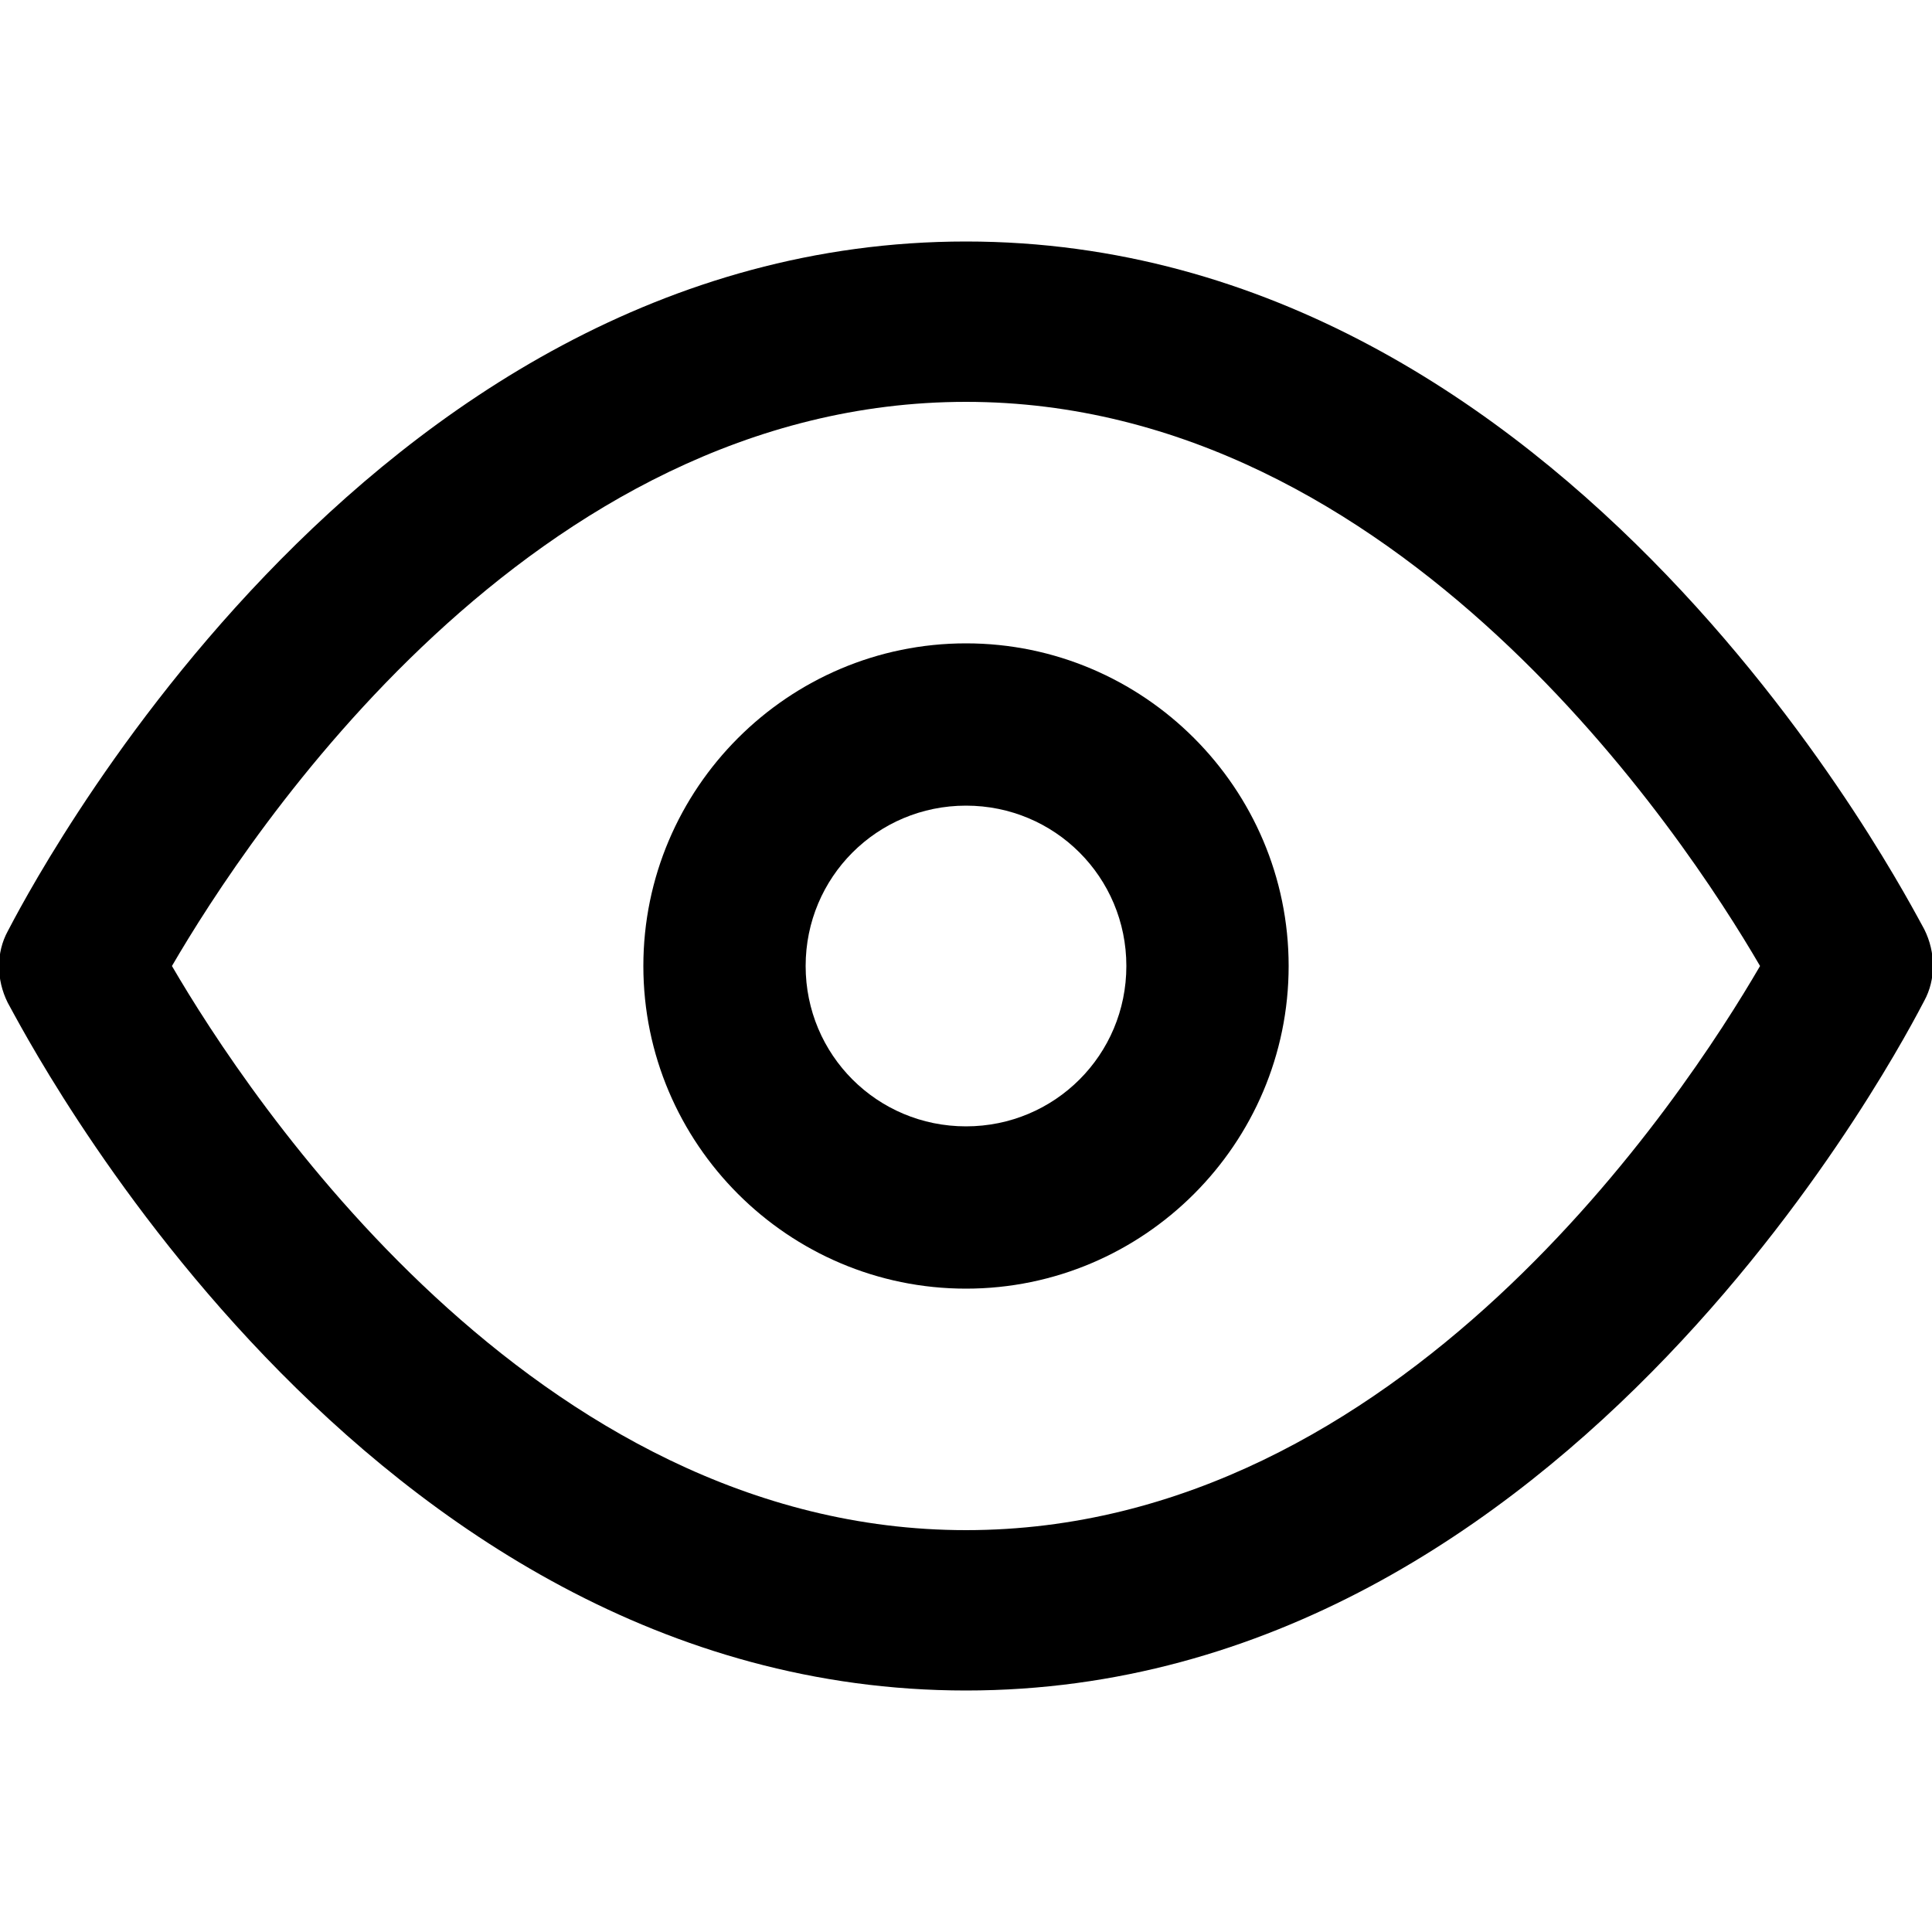
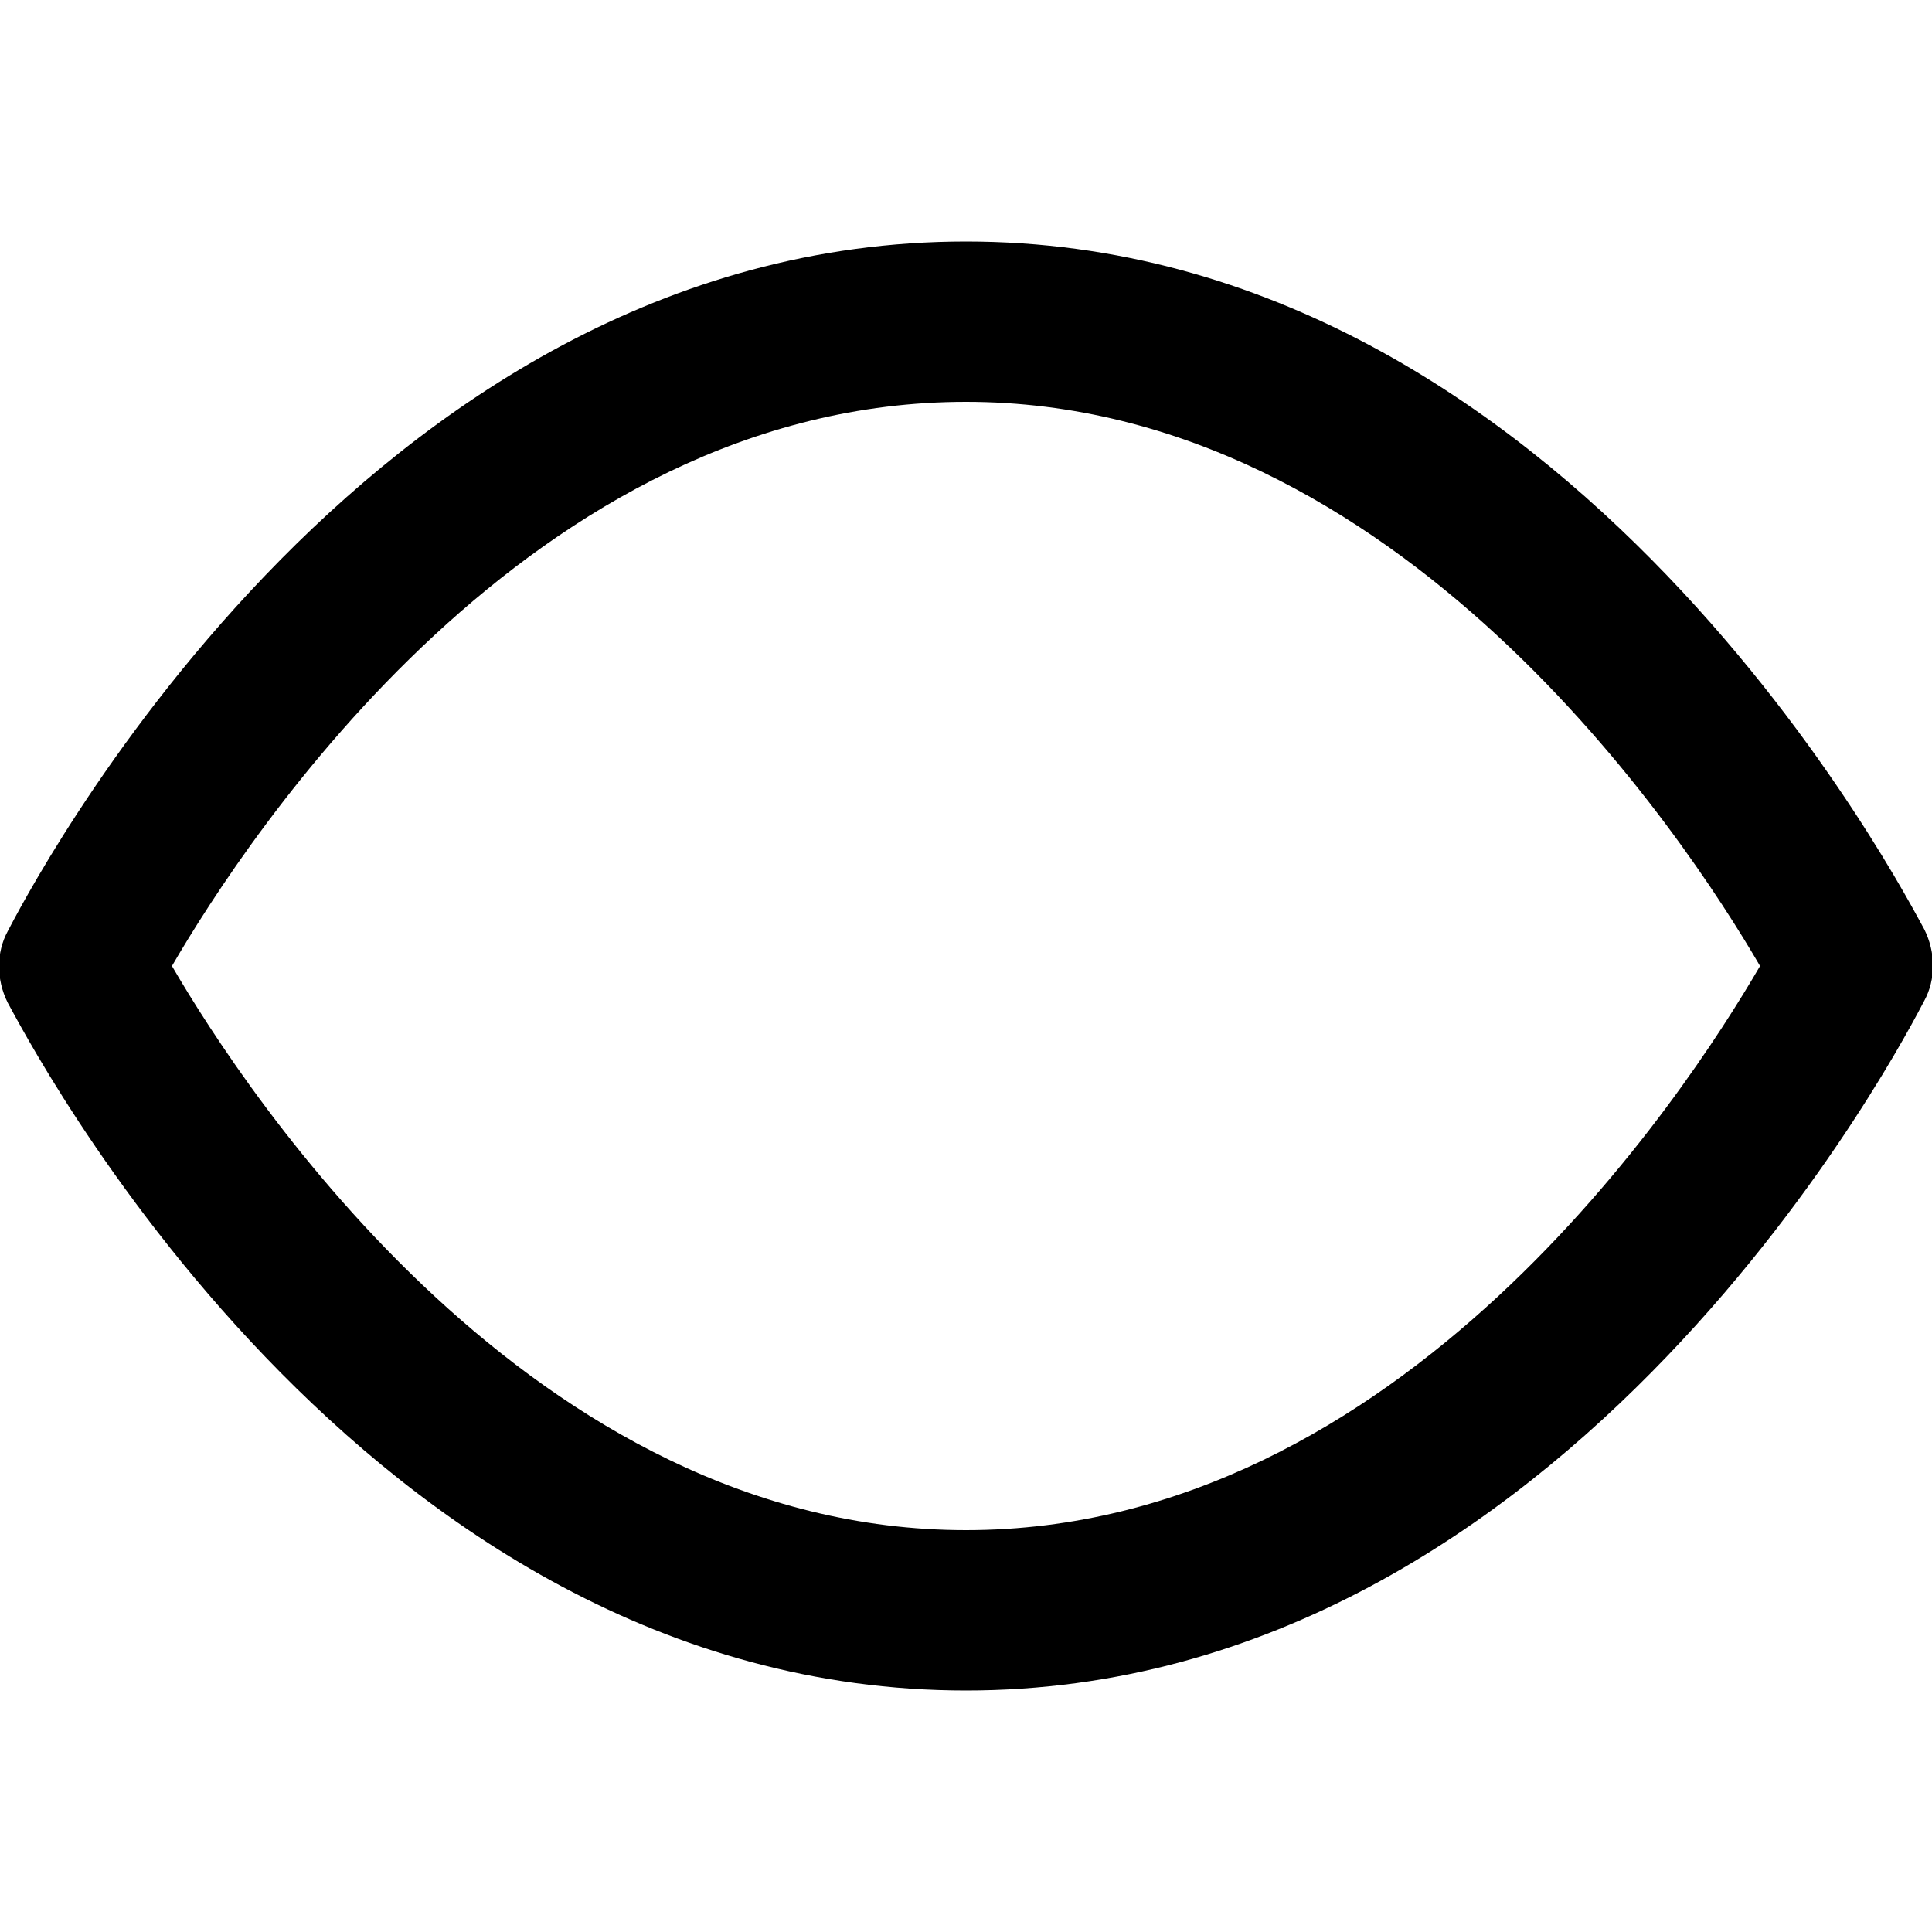
<svg xmlns="http://www.w3.org/2000/svg" version="1.1" id="Calque_1" x="0px" y="0px" viewBox="0 0 100 100" style="enable-background:new 0 0 100 100;" xml:space="preserve">
  <desc>Created with Sketch.</desc>
  <g id="Page-1">
    <g id="feather-icon" transform="translate(-307, -320)">
      <g id="eye" transform="translate(308, 321)">
        <g id="Shape">
          <path d="M49,86.5c-31.4,0-48.8-34.2-49.6-35.6c-0.6-1.2-0.6-2.6,0-3.7C0.2,45.7,17.6,11.5,49,11.5s48.8,34.2,49.6,35.6      c0.6,1.2,0.6,2.6,0,3.7C97.8,52.3,80.4,86.5,49,86.5z M7.9,49c3.9,6.7,18.7,29.2,41.1,29.2c22.5,0,37.2-22.5,41.1-29.2      C86.2,42.3,71.4,19.8,49,19.8C26.5,19.8,11.8,42.3,7.9,49z" />
        </g>
        <g id="Oval">
-           <path d="M49,65.7c-9.2,0-16.7-7.5-16.7-16.7c0-9.2,7.5-16.7,16.7-16.7c9.2,0,16.7,7.5,16.7,16.7C65.7,58.2,58.2,65.7,49,65.7z       M49,40.7c-4.6,0-8.3,3.7-8.3,8.3c0,4.6,3.7,8.3,8.3,8.3c4.6,0,8.3-3.7,8.3-8.3C57.3,44.4,53.6,40.7,49,40.7z" />
-         </g>
+           </g>
      </g>
    </g>
  </g>
</svg>